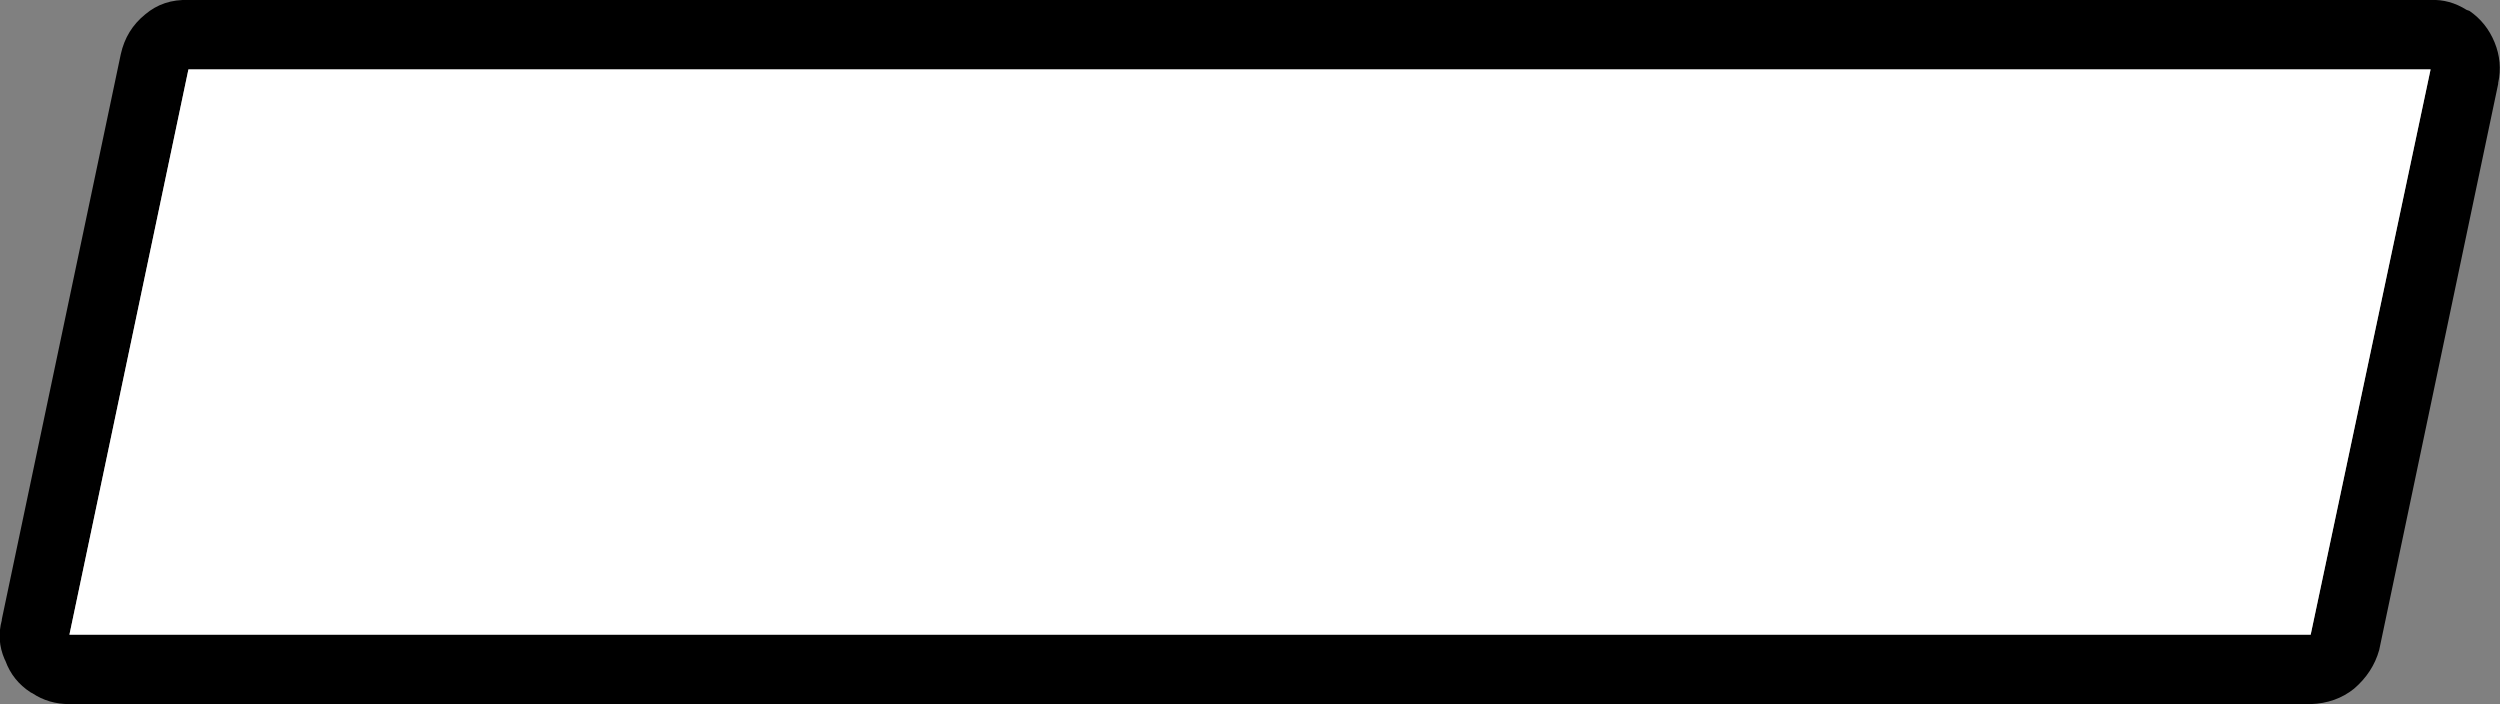
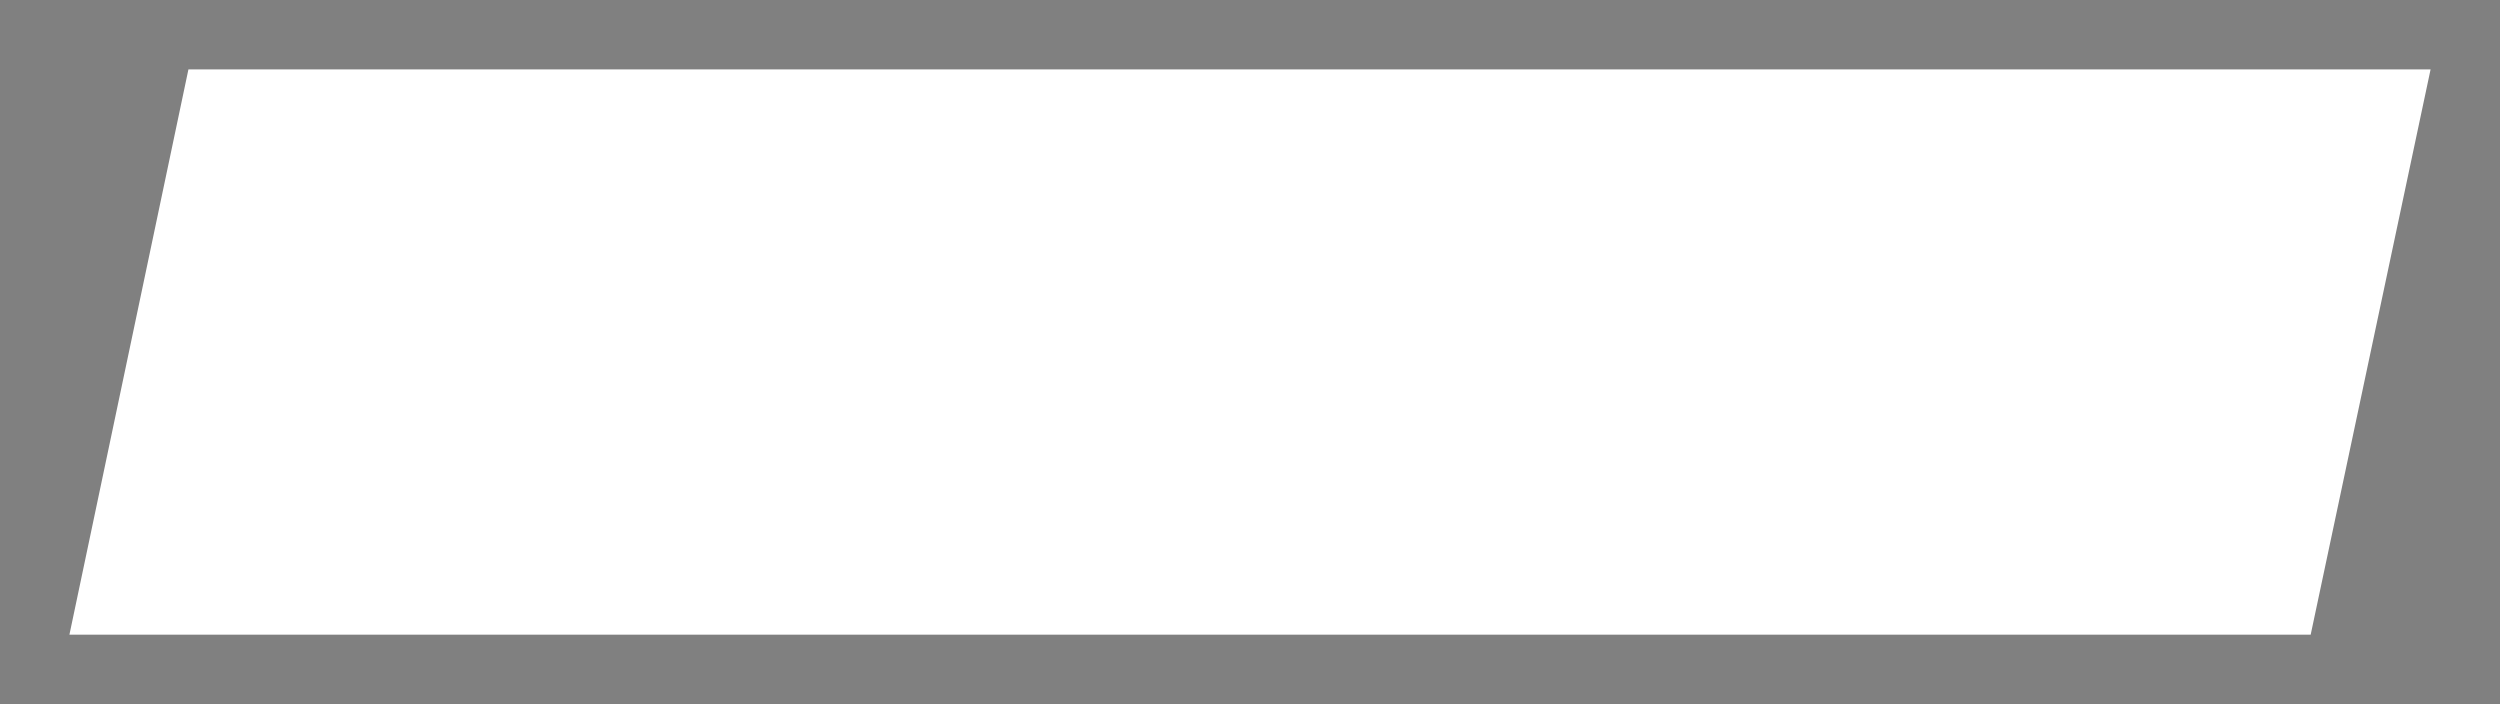
<svg xmlns="http://www.w3.org/2000/svg" height="39.05px" width="138.65px">
  <rect width="100%" height="100%" fill="#808080" stroke="none" />
  <g transform="matrix(1.0, 0.0, 0.0, 1.0, 69.3, 19.5)">
-     <path d="M69.25 -14.85 L62.65 16.55 Q62.3 17.8 61.25 18.7 60.25 19.5 58.85 19.55 L-65.45 19.55 Q-66.6 19.55 -67.5 18.95 L-67.6 18.9 Q-68.6 18.25 -69.0 17.15 L-69.05 17.05 Q-69.5 16.0 -69.2 14.9 L-69.2 14.85 -62.6 -16.5 Q-62.3 -17.85 -61.25 -18.7 -60.25 -19.55 -58.85 -19.5 L65.5 -19.5 Q66.55 -19.55 67.5 -18.95 L67.65 -18.9 Q68.6 -18.25 69.05 -17.15 69.5 -16.05 69.25 -14.9 L69.25 -14.85 M58.85 15.7 L65.5 -15.65 -58.85 -15.65 -65.45 15.7 58.85 15.7" fill="#000000" fill-rule="evenodd" stroke="none" />
    <path d="M58.85 15.7 L-65.45 15.7 -58.85 -15.65 65.5 -15.65 58.85 15.7" fill="#ffffff" fill-rule="evenodd" stroke="none" />
  </g>
</svg>